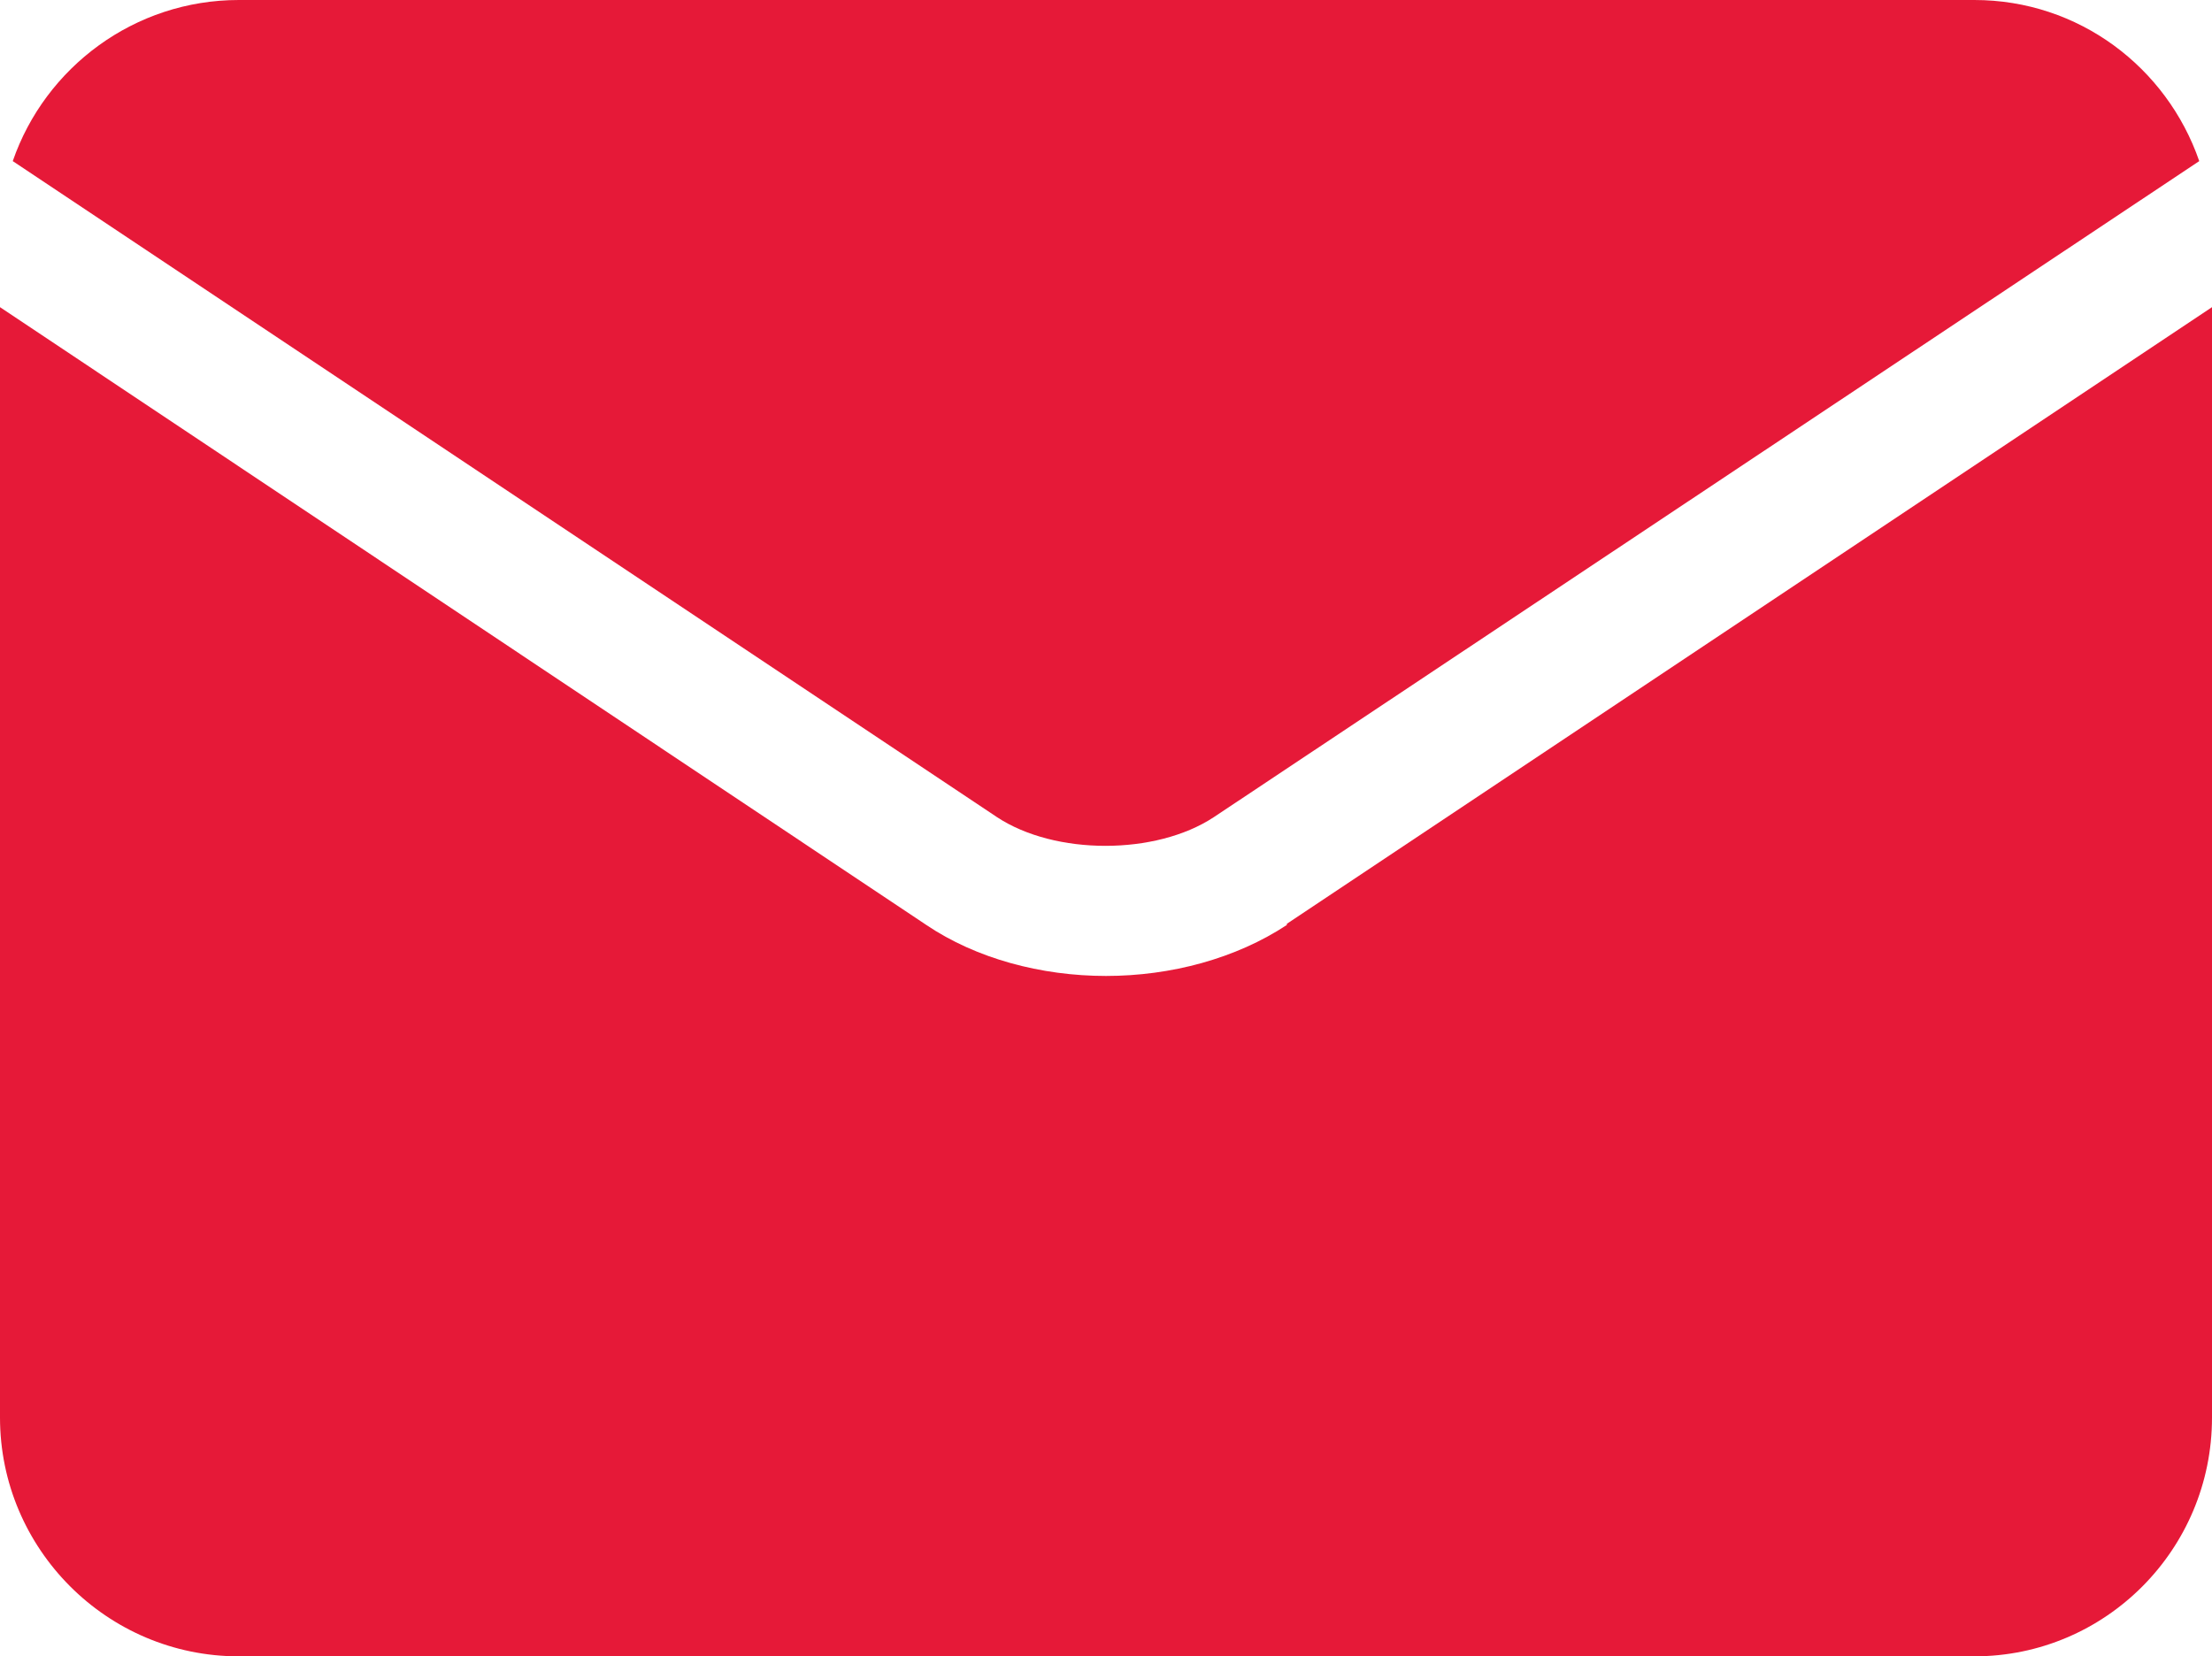
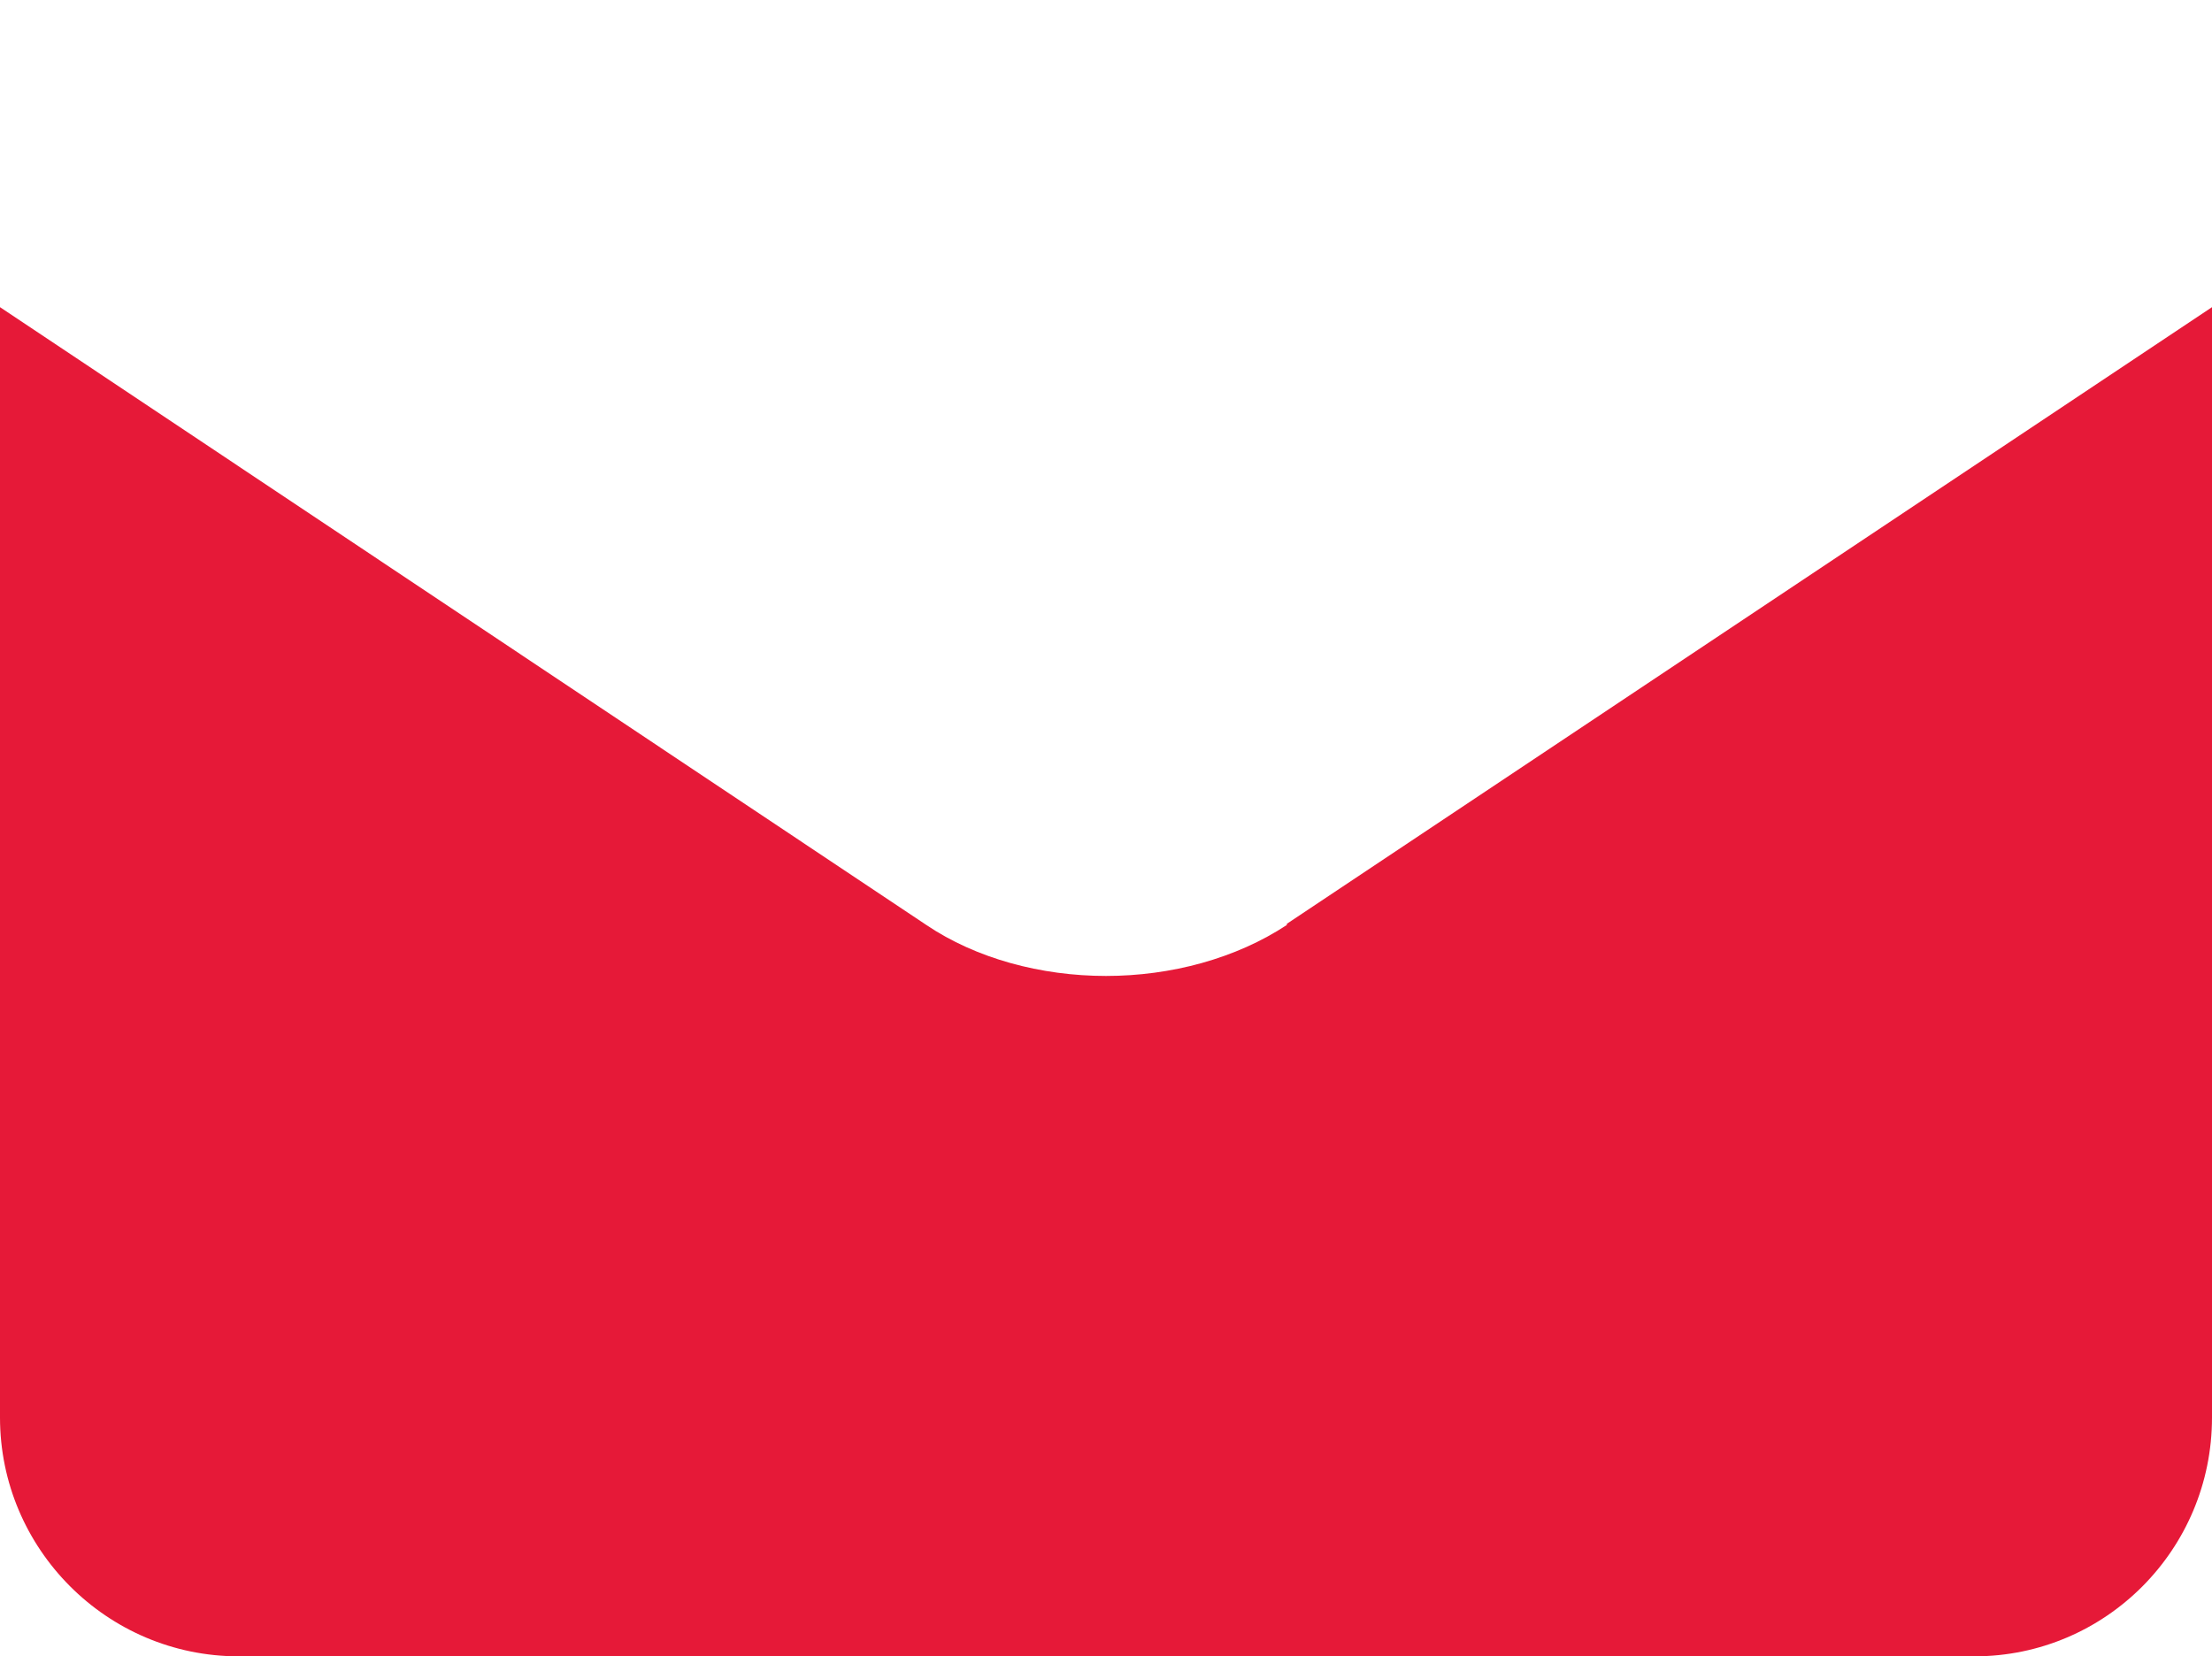
<svg xmlns="http://www.w3.org/2000/svg" id="Layer_2" data-name="Layer 2" viewBox="0 0 19.08 14.29">
  <defs>
    <style>
      .cls-1 {
        fill: #e61938;
      }
    </style>
  </defs>
  <g id="Capa_1" data-name="Capa 1">
    <g>
-       <path class="cls-1" d="m8.6,7.05c.5.33,1.37.33,1.87,0L18.97,1.39c-.28-.81-1.04-1.39-1.94-1.39H2.06C1.16,0,.39.58.11,1.39l8.49,5.66" />
      <path class="cls-1" d="m11.1,7.98h0c-.44.29-1,.44-1.56.44s-1.12-.15-1.55-.44h0L0,2.65v9.58c0,1.13.92,2.06,2.06,2.06h14.97c1.13,0,2.05-.92,2.05-2.06V2.65l-7.98,5.32Z" />
    </g>
  </g>
</svg>